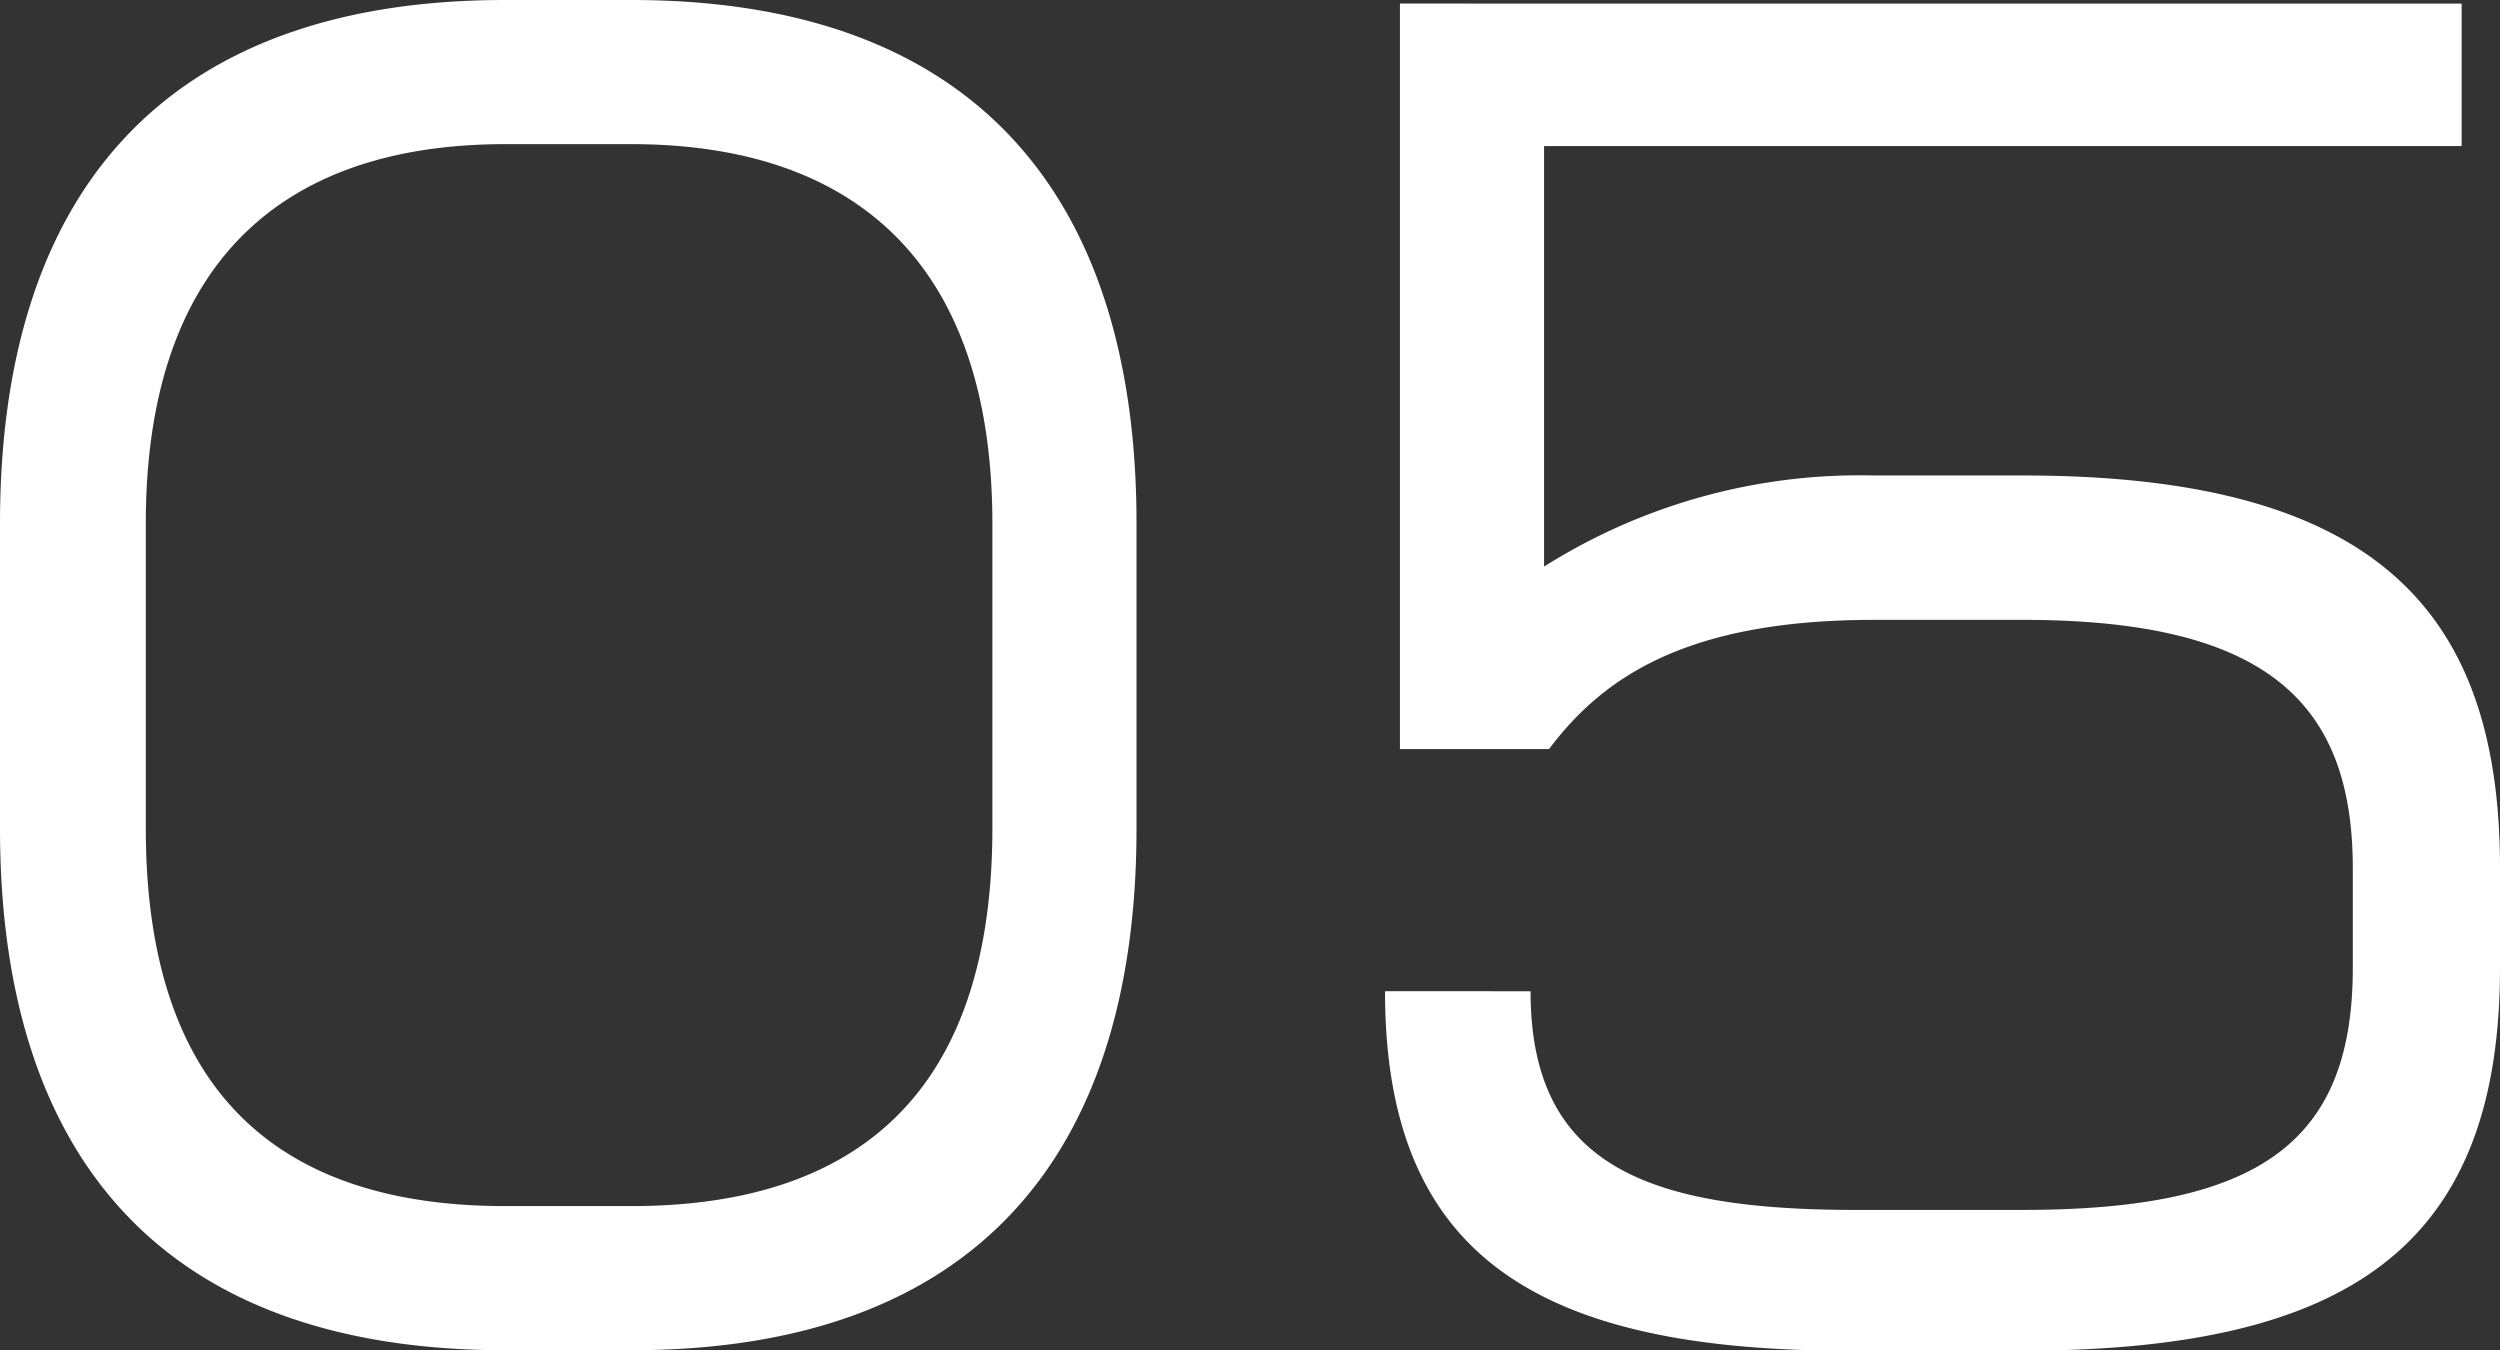
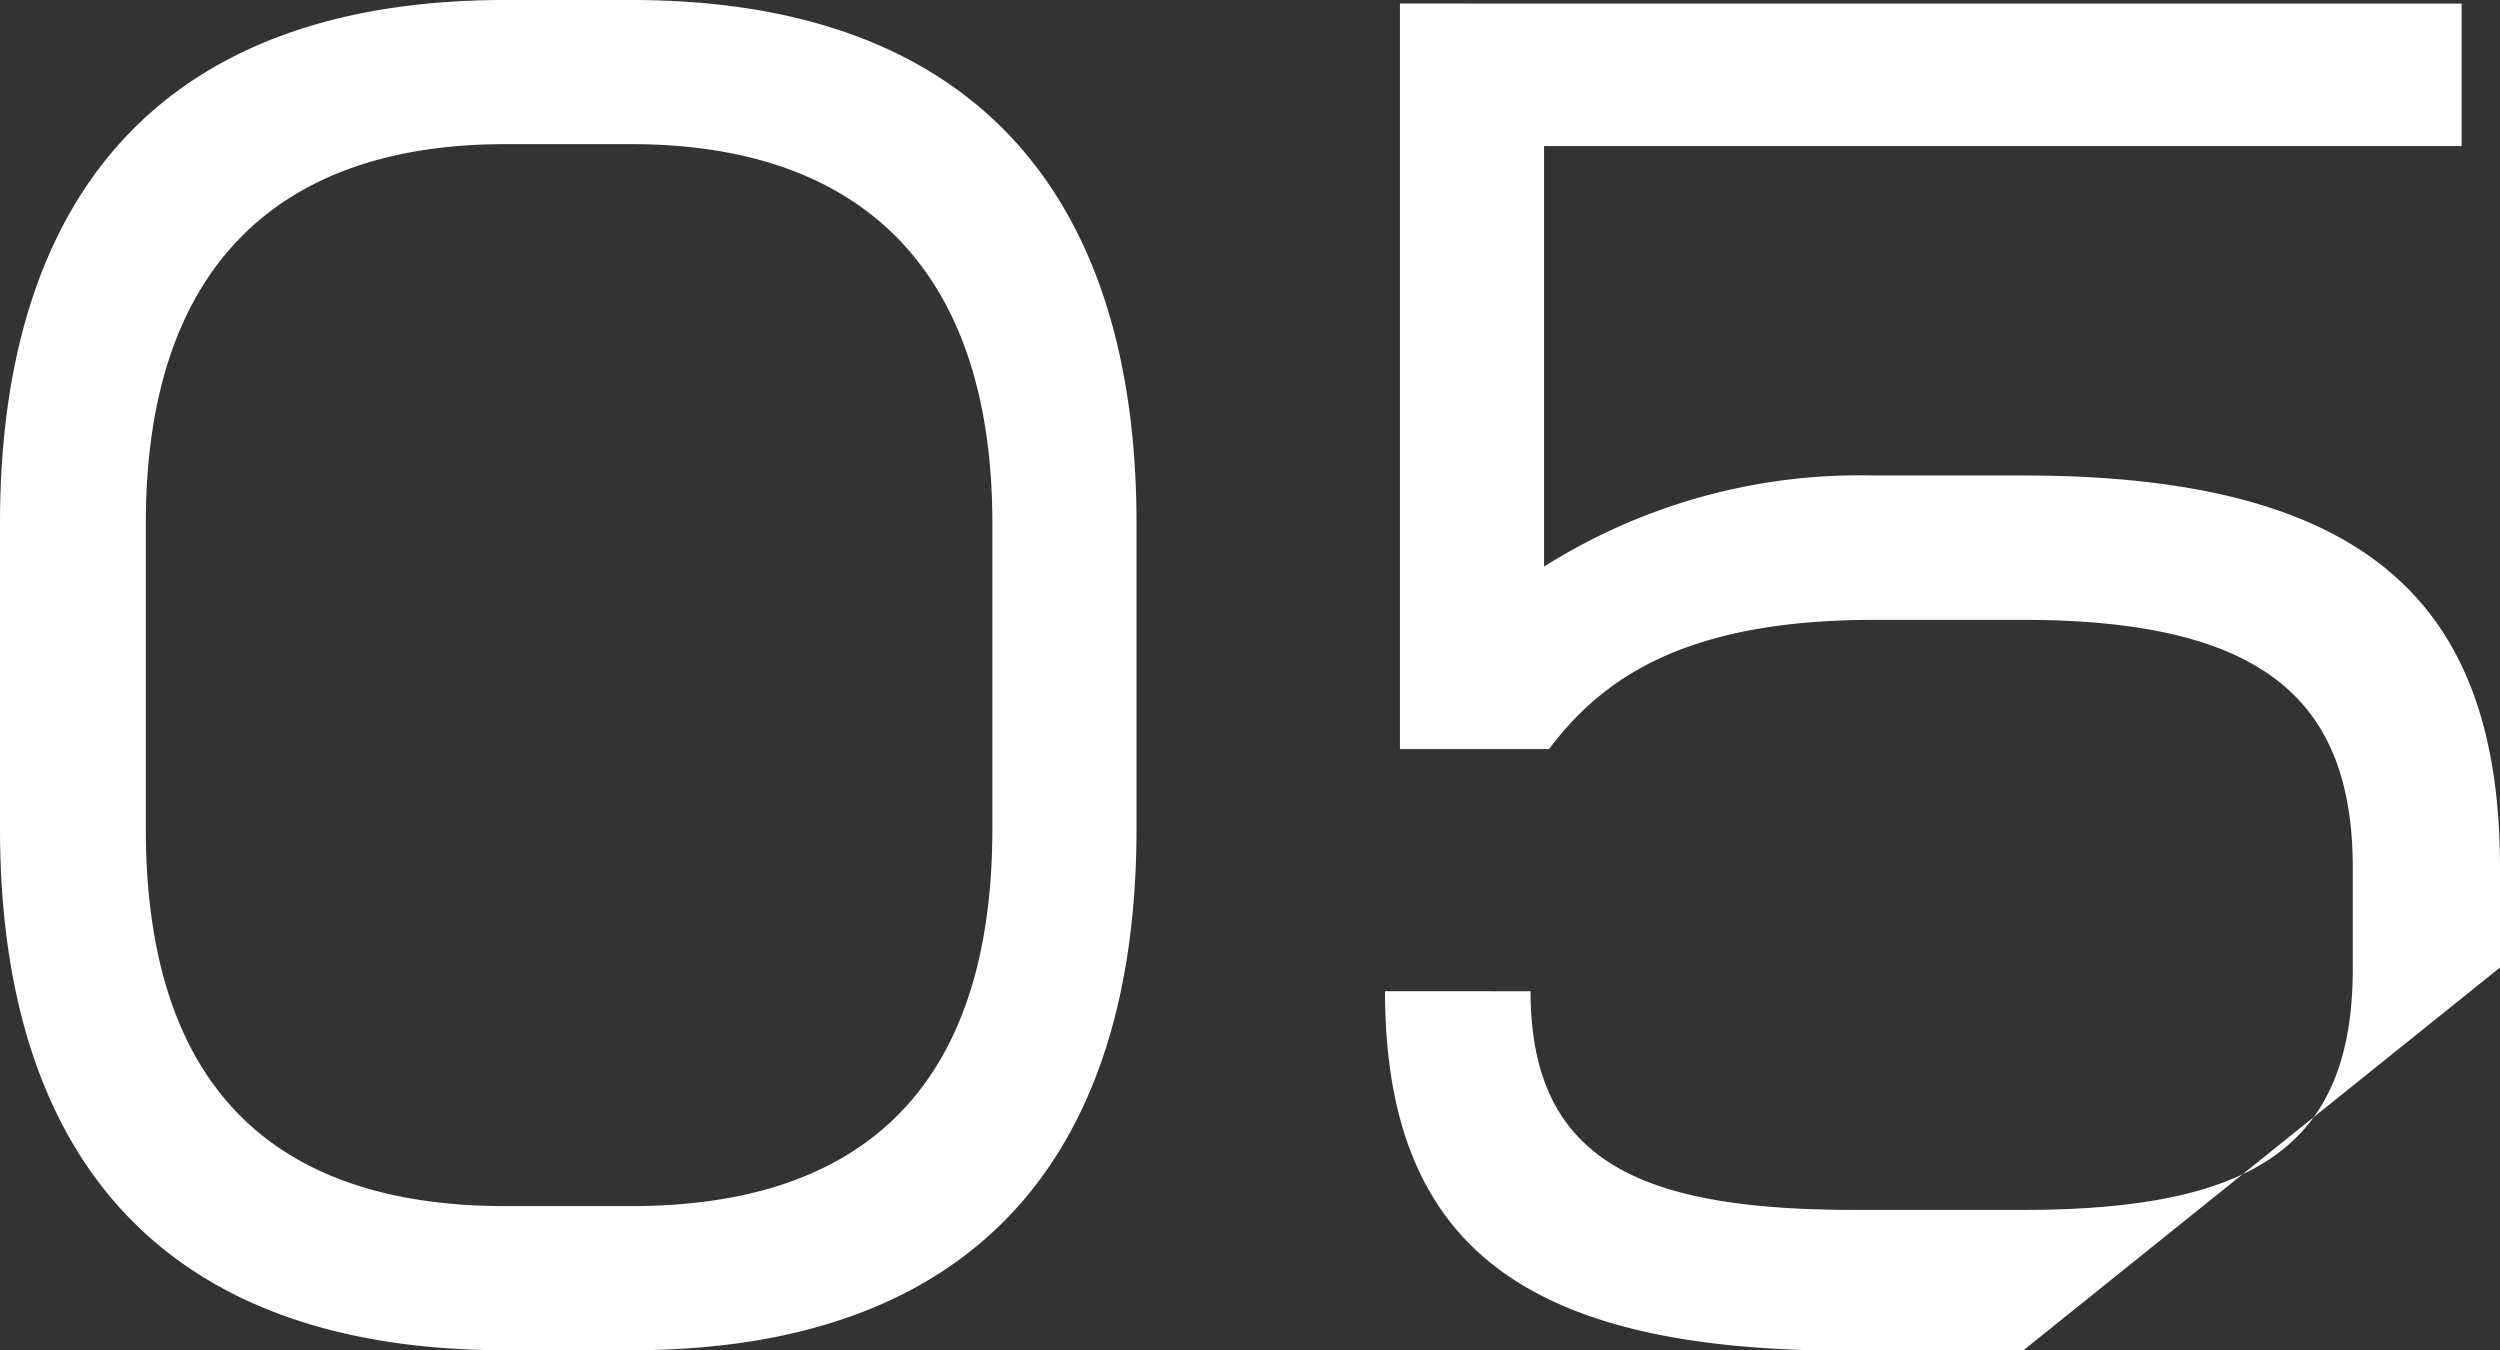
<svg xmlns="http://www.w3.org/2000/svg" width="39.234" height="21.19" viewBox="0 0 39.234 21.19">
  <rect x="0" y="0" width="39.234" height="21.19" fill="#333333" stroke="none" />
-   <path id="パス_895" data-name="パス 895" d="M19.084-7.124v-4.784c0-5.07-2.47-8.216-7.93-8.216H9.178c-5.46,0-7.93,3.146-7.93,8.216v4.784c0,5.07,2.47,8.19,7.93,8.19h1.976C16.614,1.066,19.084-2.054,19.084-7.124Zm-2.262,0c0,4.108-2.08,5.928-5.668,5.928H9.178c-3.588,0-5.642-1.82-5.642-5.928v-4.784c0-4,2.054-5.954,5.642-5.954h1.976c3.588,0,5.668,1.95,5.668,5.954ZM40.482-4.94V-6.5c0-4.082-2-6.162-7.488-6.162h-2.34a9.279,9.279,0,0,0-5.174,1.43v-6.6h14.4v-2.236H23.218v11.7h2.34c.858-1.144,2.184-2.028,5.1-2.028h2.34c3.822,0,5.174,1.3,5.174,3.9v1.56c0,2.73-1.456,3.8-5.174,3.8H30.368c-3.328,0-5.1-.728-5.1-3.432H22.984c0,4.134,2.366,5.642,7.28,5.642h2.73C38.09,1.066,40.482-.546,40.482-4.94Z" transform="translate(-1.248 20.124)" fill="#fff" />
+   <path id="パス_895" data-name="パス 895" d="M19.084-7.124v-4.784c0-5.07-2.47-8.216-7.93-8.216H9.178c-5.46,0-7.93,3.146-7.93,8.216v4.784c0,5.07,2.47,8.19,7.93,8.19h1.976C16.614,1.066,19.084-2.054,19.084-7.124Zm-2.262,0c0,4.108-2.08,5.928-5.668,5.928H9.178c-3.588,0-5.642-1.82-5.642-5.928v-4.784c0-4,2.054-5.954,5.642-5.954h1.976c3.588,0,5.668,1.95,5.668,5.954ZM40.482-4.94V-6.5c0-4.082-2-6.162-7.488-6.162h-2.34a9.279,9.279,0,0,0-5.174,1.43v-6.6h14.4v-2.236H23.218v11.7h2.34c.858-1.144,2.184-2.028,5.1-2.028h2.34c3.822,0,5.174,1.3,5.174,3.9v1.56c0,2.73-1.456,3.8-5.174,3.8H30.368c-3.328,0-5.1-.728-5.1-3.432H22.984c0,4.134,2.366,5.642,7.28,5.642h2.73Z" transform="translate(-1.248 20.124)" fill="#fff" />
</svg>